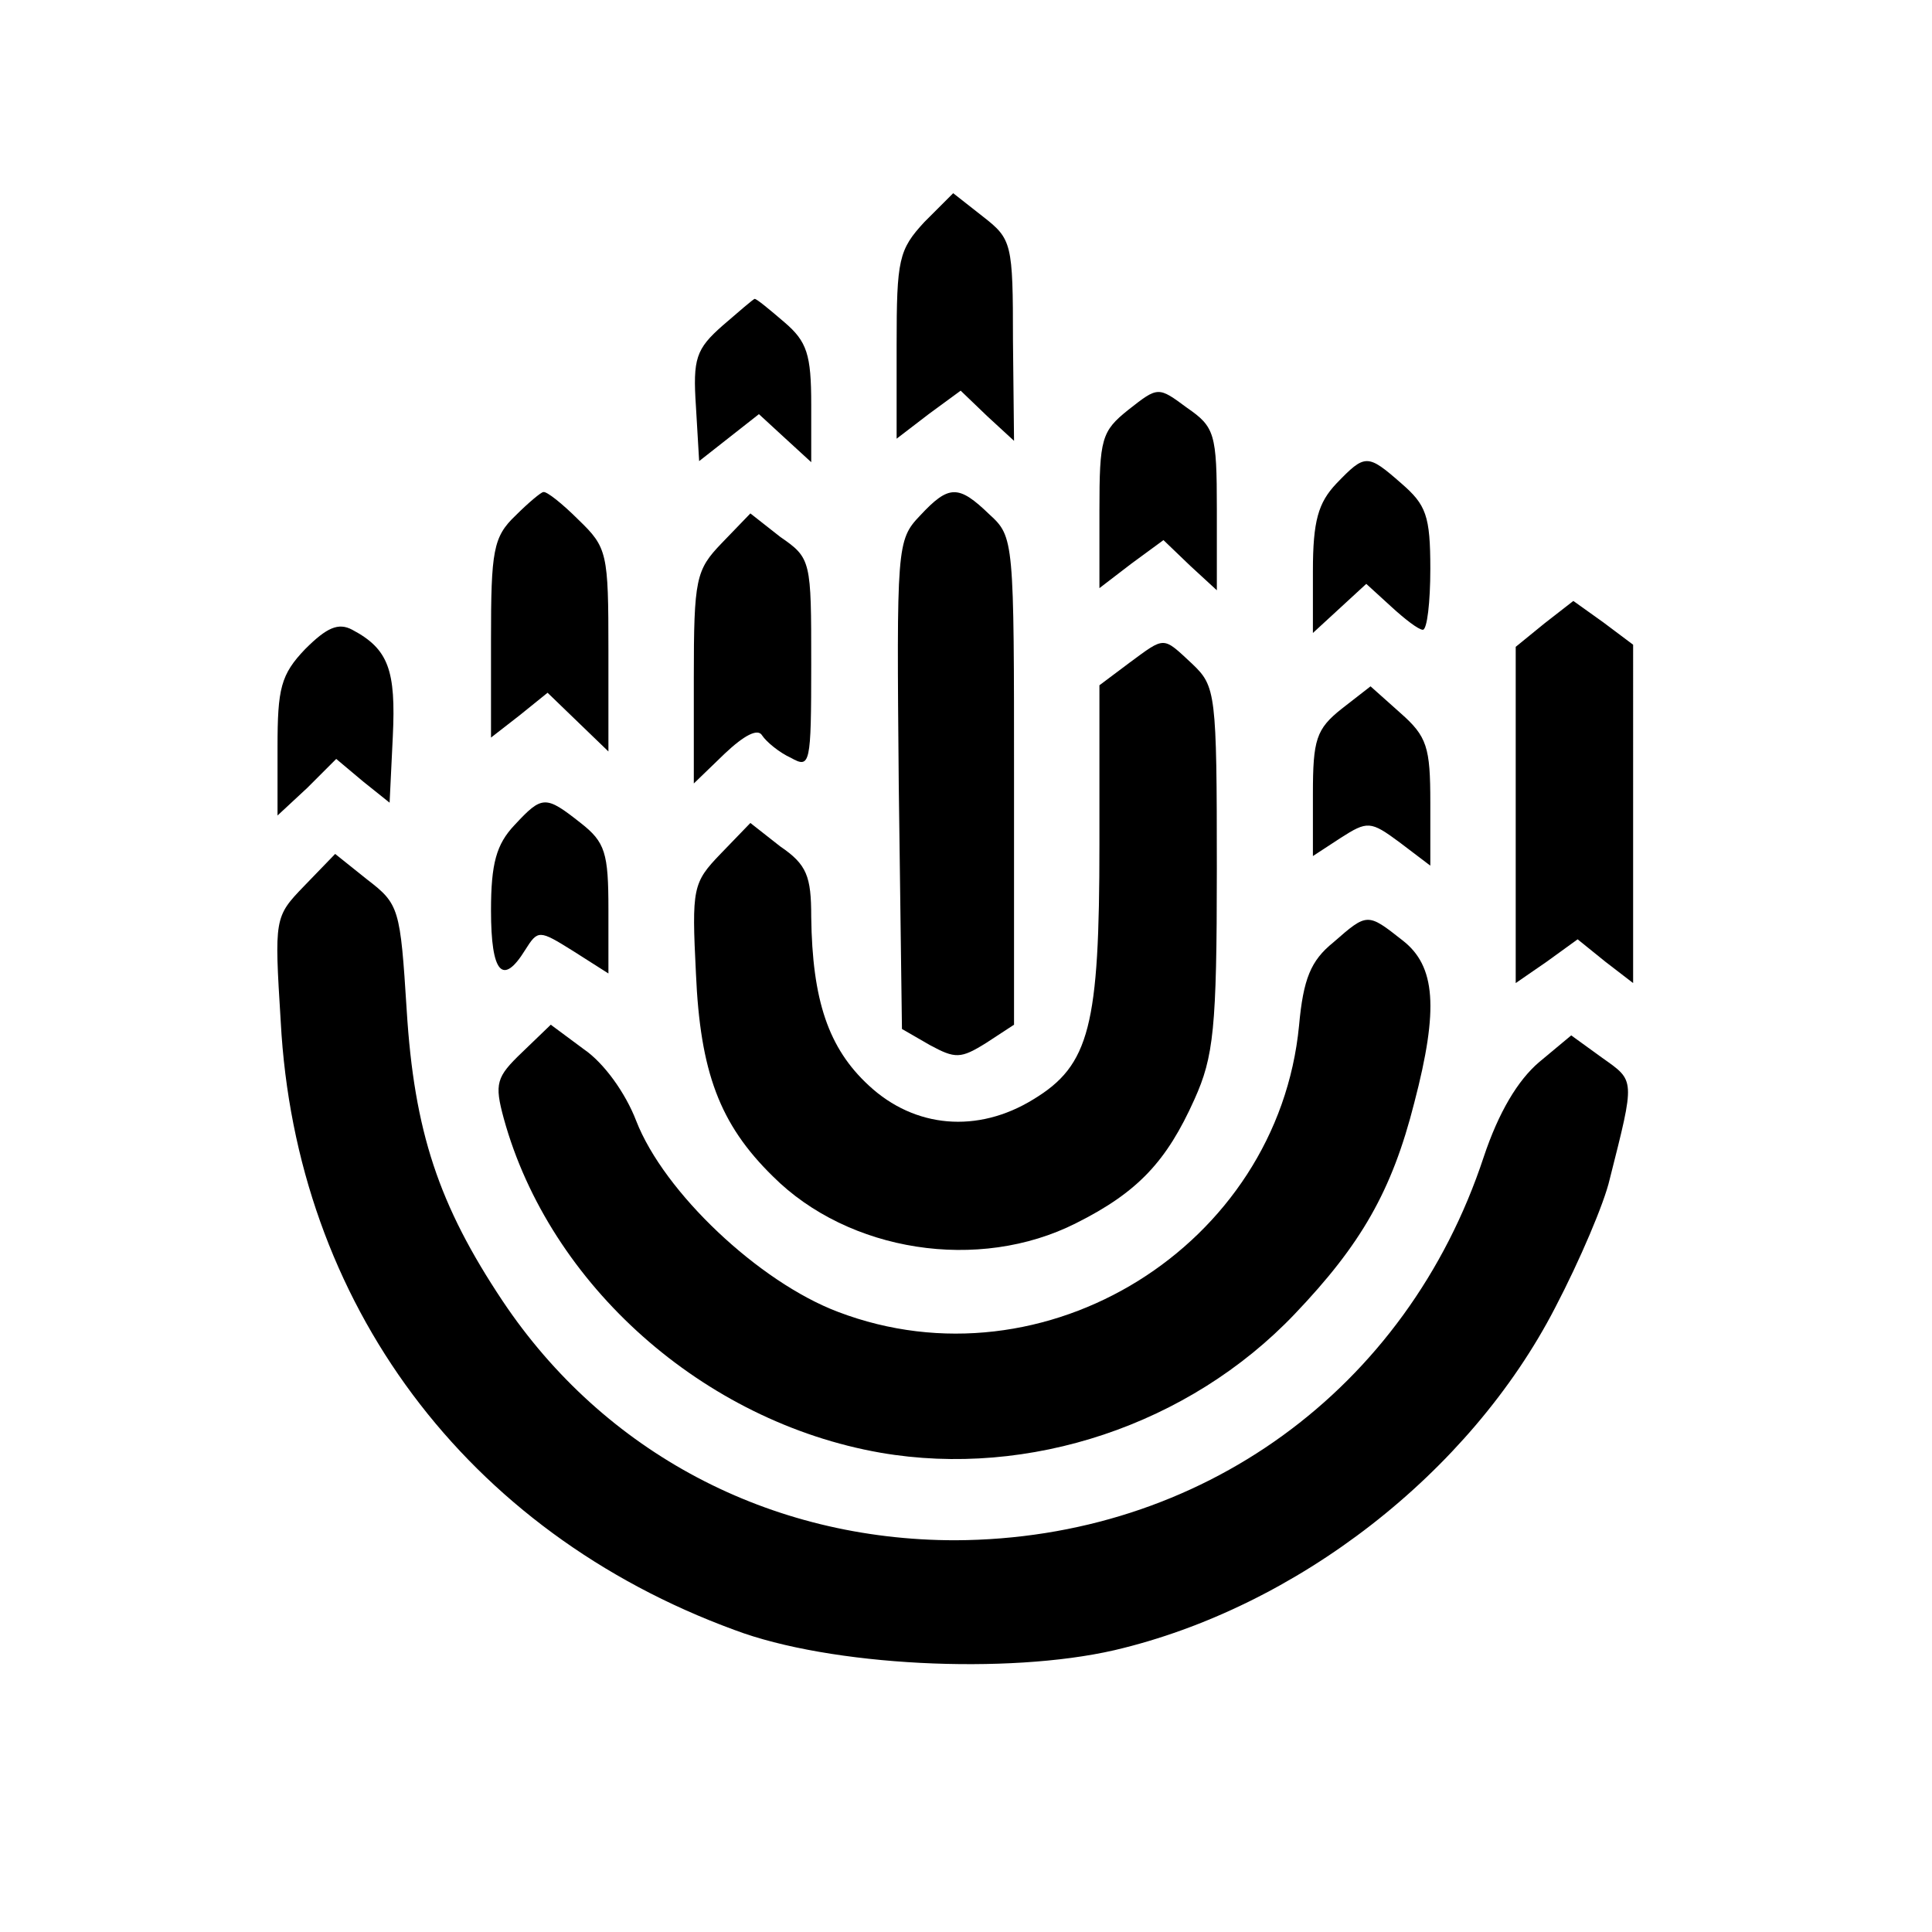
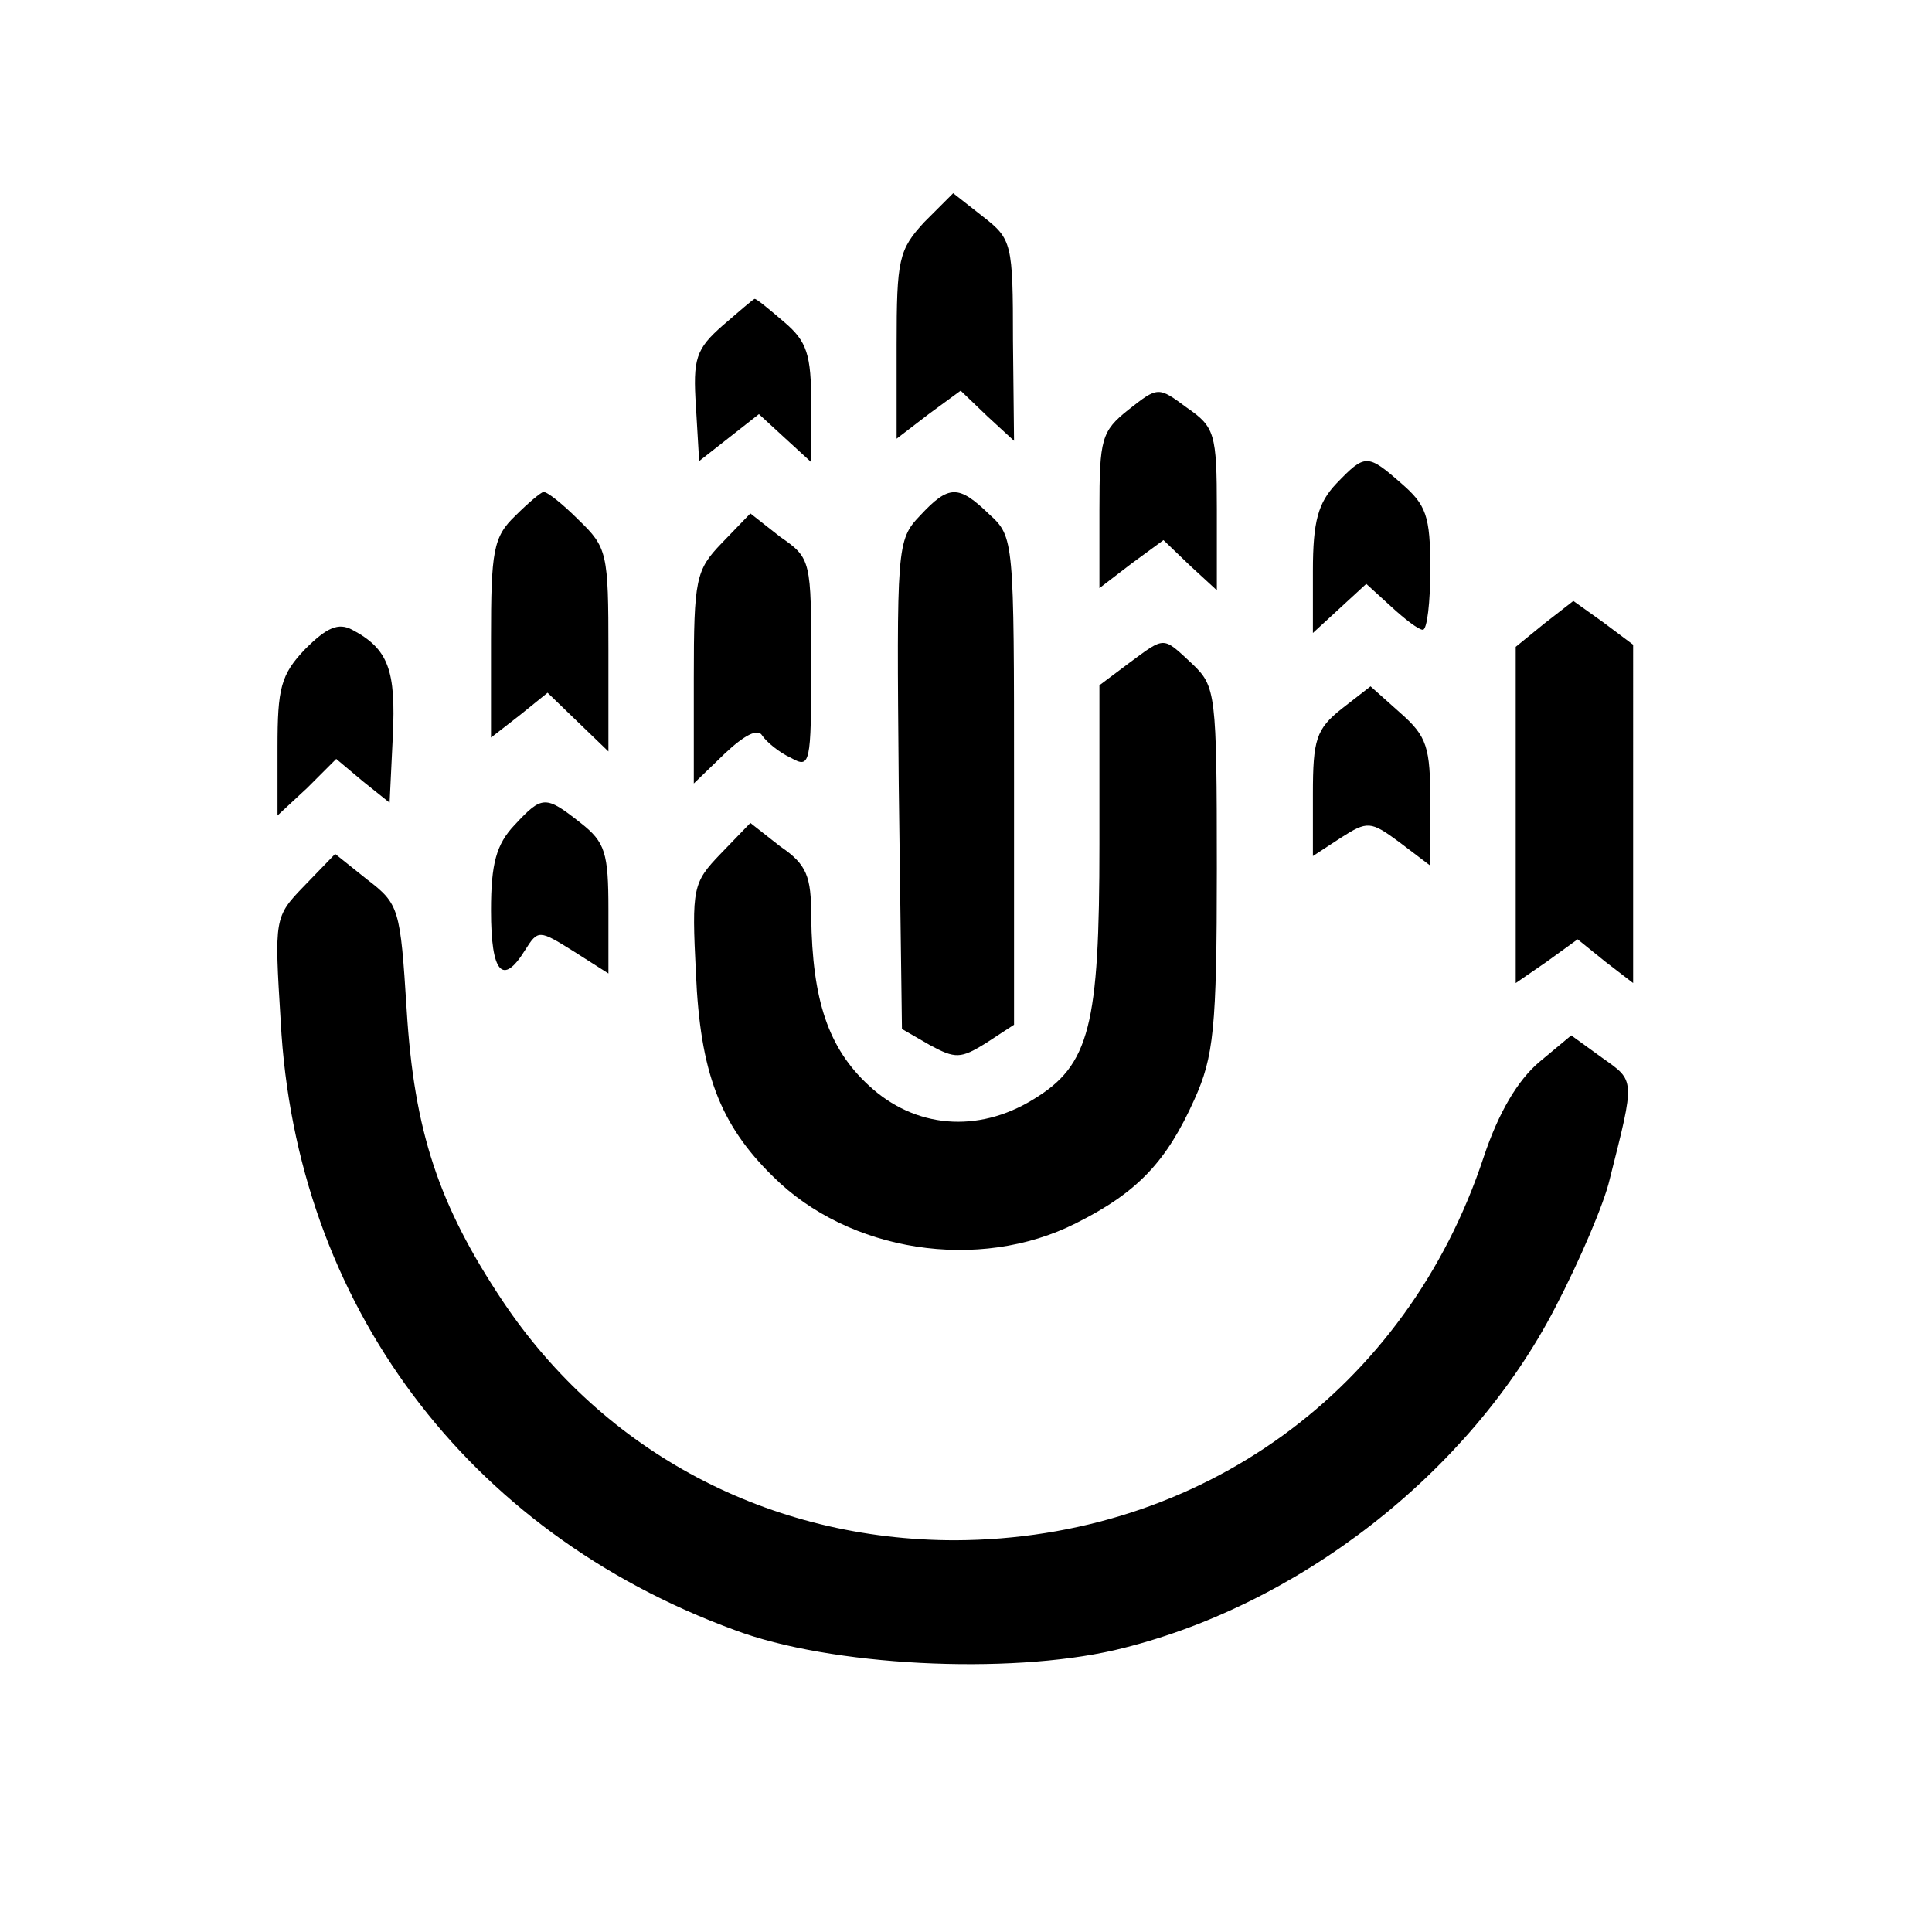
<svg xmlns="http://www.w3.org/2000/svg" version="1" width="241.333" height="241.333" viewBox="0 0 181 181">
  <path d="M86.6 20.8c-2.4 2.6-2.6 3.5-2.6 11.5v8.8l3-2.3 3-2.2 2.5 2.4 2.5 2.3-.1-9.4c0-9.1-.1-9.5-2.8-11.6l-2.8-2.2-2.7 2.7zm-18.9 9.7c-2.5 2.2-2.8 3.1-2.5 7.6l.3 5.1 2.8-2.2 2.8-2.2 2.5 2.3 2.4 2.2v-5.4c0-4.7-.4-5.9-2.5-7.7-1.4-1.2-2.6-2.2-2.8-2.2-.1 0-1.5 1.2-3 2.5zm38 7.9c-2.5 2-2.7 2.7-2.7 9.4v7.3l3-2.3 3-2.2 2.5 2.4 2.5 2.3v-7.6c0-7.1-.2-7.7-2.8-9.5-2.7-2-2.7-2-5.5.2zm19.5 6.9c-1.7 1.8-2.2 3.5-2.2 8.2v5.8l2.5-2.3 2.5-2.3 2.3 2.1c1.3 1.2 2.6 2.2 3 2.2.4 0 .7-2.6.7-5.7 0-5-.4-6-2.7-8-3.2-2.8-3.4-2.8-6.1 0zm-76.9 3c-2.1 2-2.3 3.3-2.3 11.6v9.2l2.7-2.1 2.6-2.1 2.9 2.8 2.8 2.7v-9.5c0-9.1-.1-9.6-2.8-12.2-1.5-1.5-3-2.7-3.3-2.6-.2 0-1.4 1-2.6 2.2zm37.9 0c-2.2 2.3-2.2 2.9-2 25.2l.3 22.9 2.6 1.5c2.4 1.3 2.9 1.3 5.3-.2L95 96V73.2c0-22.6 0-22.9-2.3-25-2.9-2.8-3.8-2.8-6.5.1zm-18.6 2.6c-2.4 2.5-2.6 3.3-2.6 12.6v9.9l2.9-2.8c1.8-1.7 3.1-2.4 3.5-1.7.4.6 1.6 1.6 2.7 2.1 1.8 1 1.9.7 1.9-8.8 0-9.7 0-9.9-2.9-11.9l-2.8-2.2-2.7 2.8zm77.1 7.5l-2.7 2.2v31.5l2.9-2 2.9-2.1 2.6 2.1 2.6 2V60.4l-2.8-2.1-2.8-2-2.7 2.1zM28.6 60.8C26.3 63.2 26 64.5 26 70v6.4l2.8-2.6 2.7-2.7 2.5 2.1 2.5 2 .3-6.2c.3-6.2-.4-8.2-3.8-10-1.3-.7-2.4-.2-4.4 1.8z" />
  <path d="M105.8 62.1l-2.8 2.1v14.9c0 17-.9 20.7-6.2 23.9-5.2 3.2-11.1 2.7-15.4-1.3-3.8-3.5-5.3-8-5.4-15.8 0-3.8-.4-4.9-2.9-6.6l-2.8-2.2-2.8 2.9c-2.6 2.7-2.7 3.2-2.3 11.2.4 9.2 2.2 14.1 7.2 19 7.1 7.1 19.3 9 28.4 4.4 5.8-2.9 8.5-5.8 11.1-11.6 1.8-4 2.1-6.6 2.1-21.6 0-16.5-.1-17.1-2.3-19.2-2.8-2.6-2.5-2.6-5.9-.1zm19.9 4.3c-2.4 1.9-2.7 2.9-2.7 8v5.8l2.6-1.7c2.5-1.6 2.8-1.6 5.5.4l2.9 2.2v-5.9c0-5.2-.3-6.2-2.8-8.4l-2.8-2.5-2.7 2.1zM48.2 77.3c-1.7 1.8-2.2 3.6-2.2 8 0 5.9 1.1 7.1 3.2 3.7 1.2-1.9 1.3-1.9 4.5.1l3.3 2.1v-6c0-5.3-.3-6.3-2.6-8.1-3.3-2.6-3.6-2.6-6.2.2z" />
  <path d="M28.5 83c-2.8 2.9-2.8 3-2.2 12.7 1.4 26.4 17.4 47.8 42.5 57 9 3.4 25.6 4.2 35.6 1.9 17.1-4 33.3-16.6 41.3-32.1 2.3-4.4 4.6-9.8 5.1-12 2.4-9.5 2.4-9.2-.7-11.4l-2.9-2.1-3 2.5c-2 1.7-3.8 4.7-5.2 8.9-7.2 21.8-26.5 35.8-49.5 35.9-17.4 0-32.9-8.2-42.4-22.4-6-9-8.3-15.9-9-27.3-.6-9.5-.7-9.9-3.7-12.2l-3-2.4-2.9 3z" />
-   <path d="M124.9 88.3c-2.1 1.7-2.8 3.4-3.2 7.8-2 20.6-23.8 34.2-43.2 26.8-7.4-2.8-16.3-11.2-18.9-17.9-1-2.6-3-5.4-4.9-6.7L51.6 96l-2.7 2.6c-2.4 2.3-2.6 2.9-1.7 6.2 4.3 15.6 18.7 28.4 35.3 31.3 13.9 2.4 28.9-2.6 38.8-13 6.2-6.5 9.1-11.5 11.2-19.8 2.3-8.8 2-12.8-1.1-15.2-3.3-2.6-3.3-2.6-6.5.2z" />
</svg>